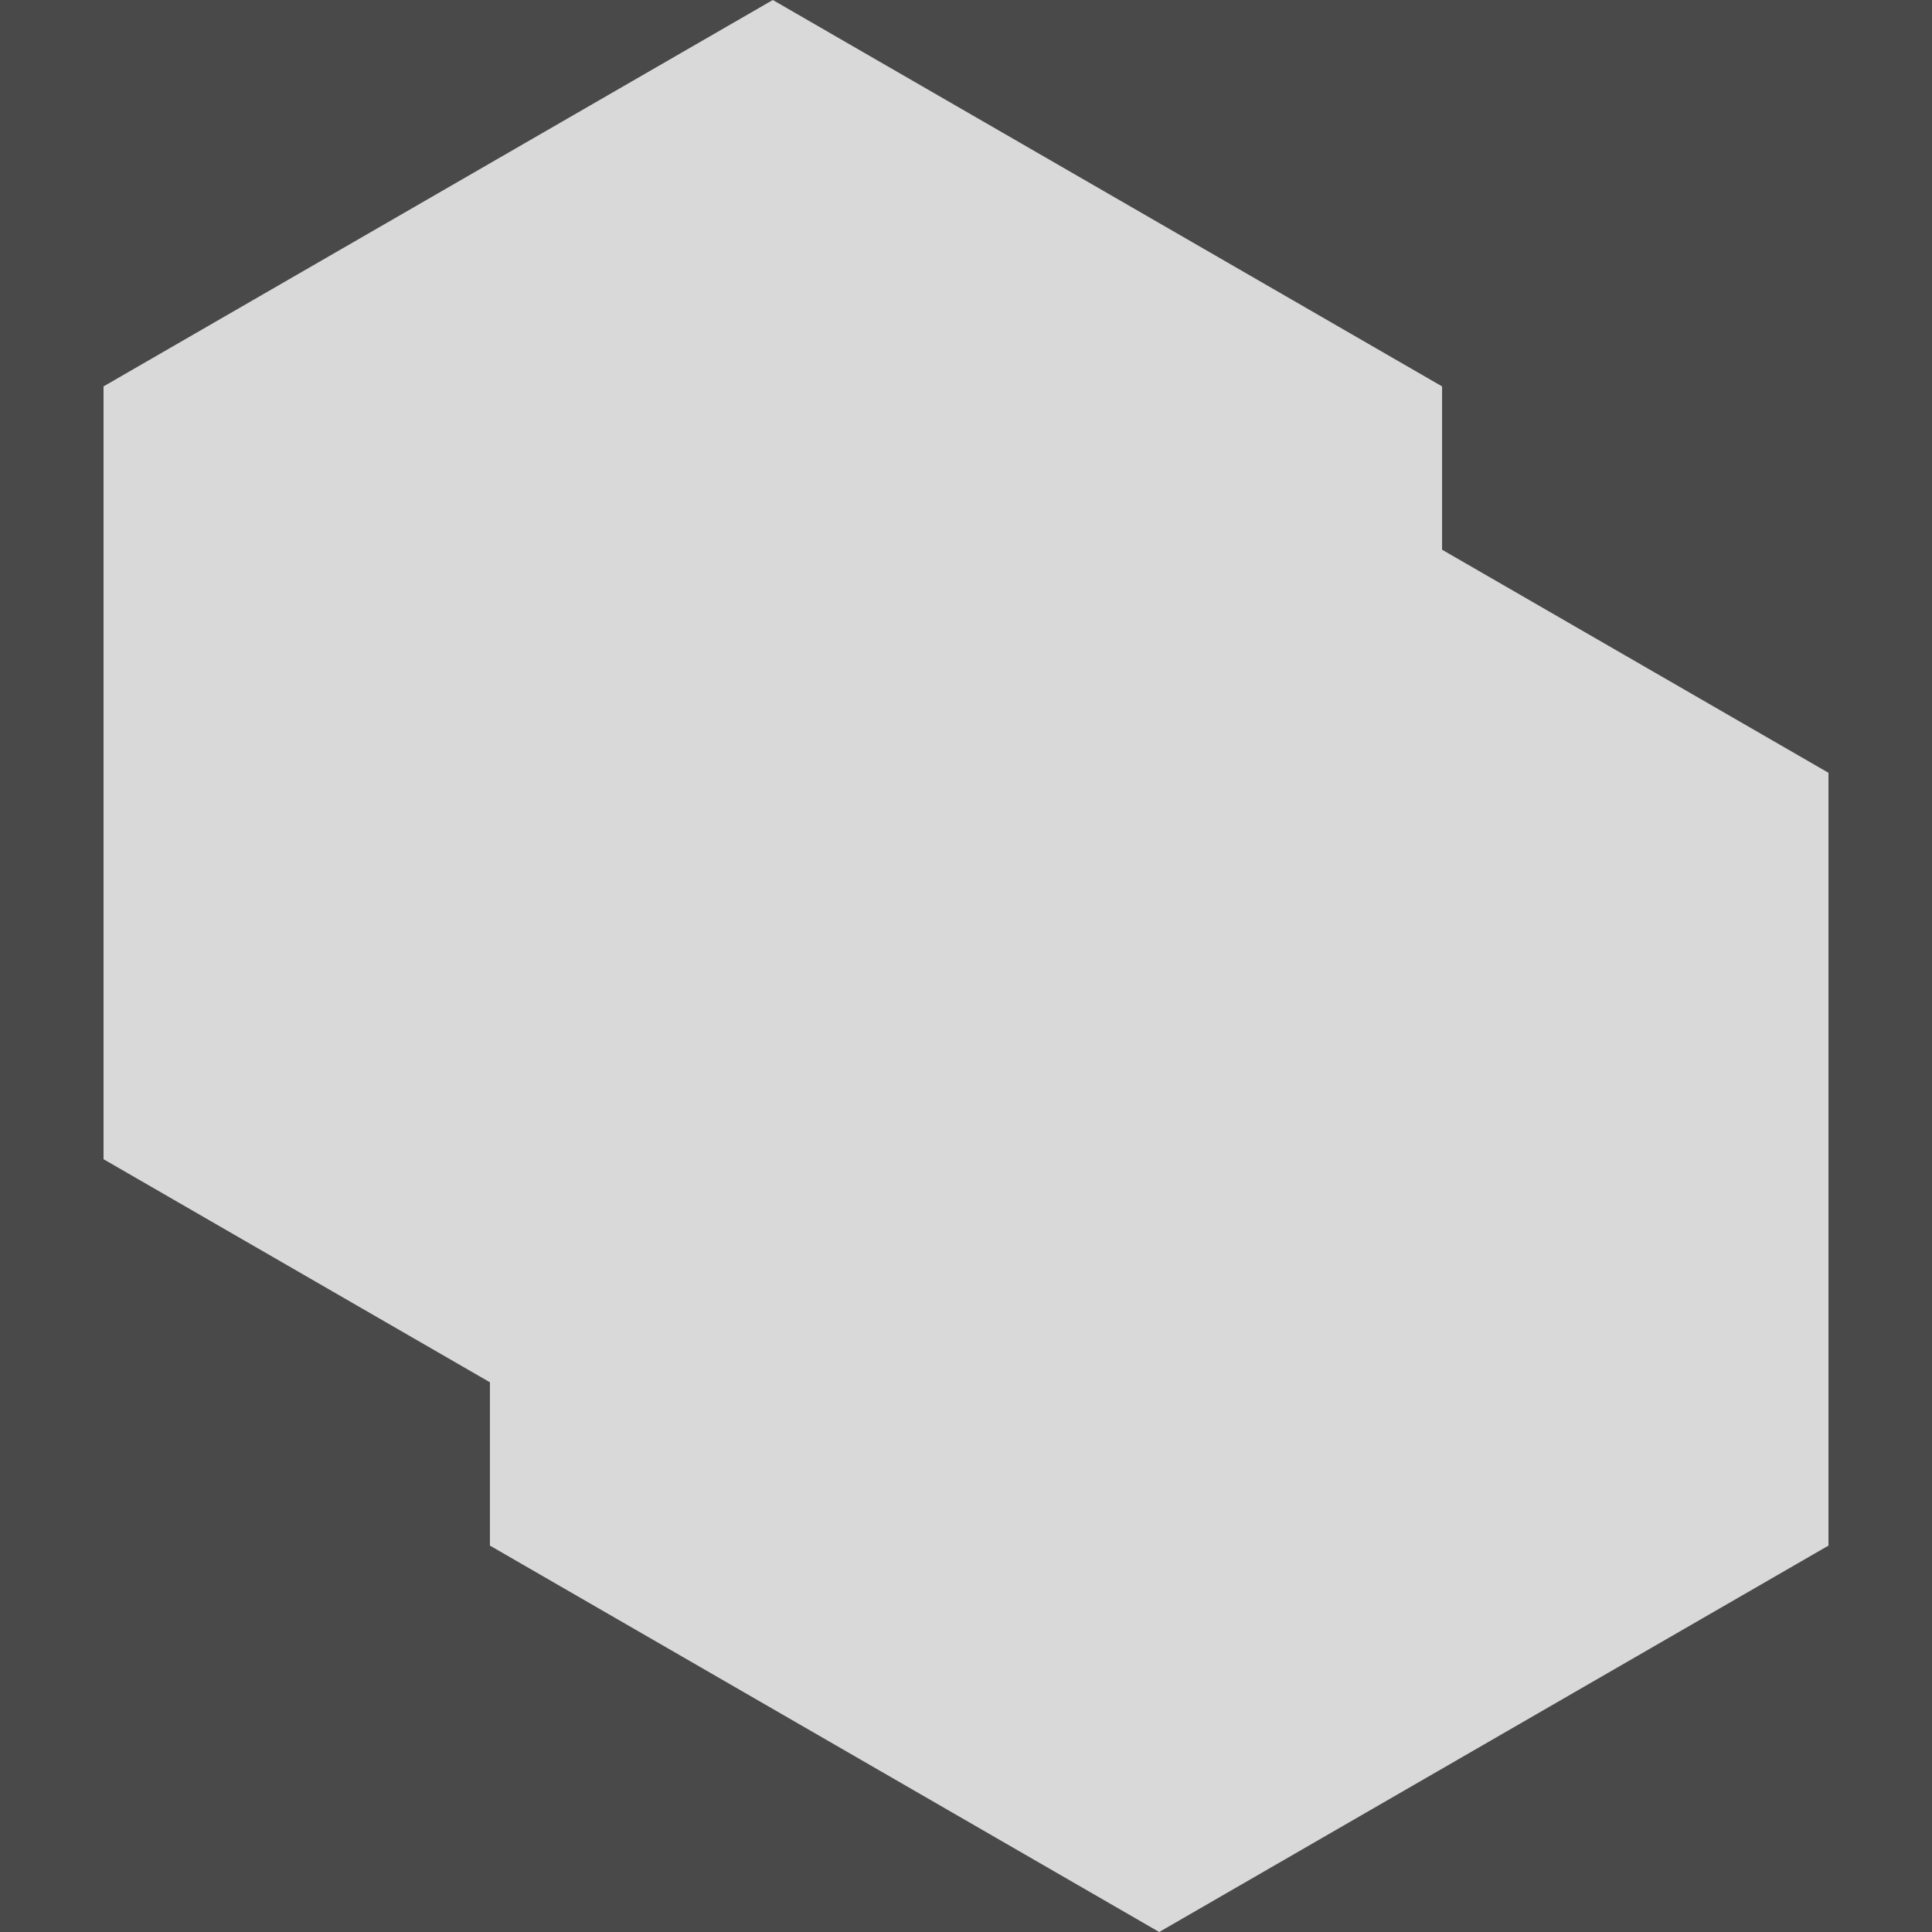
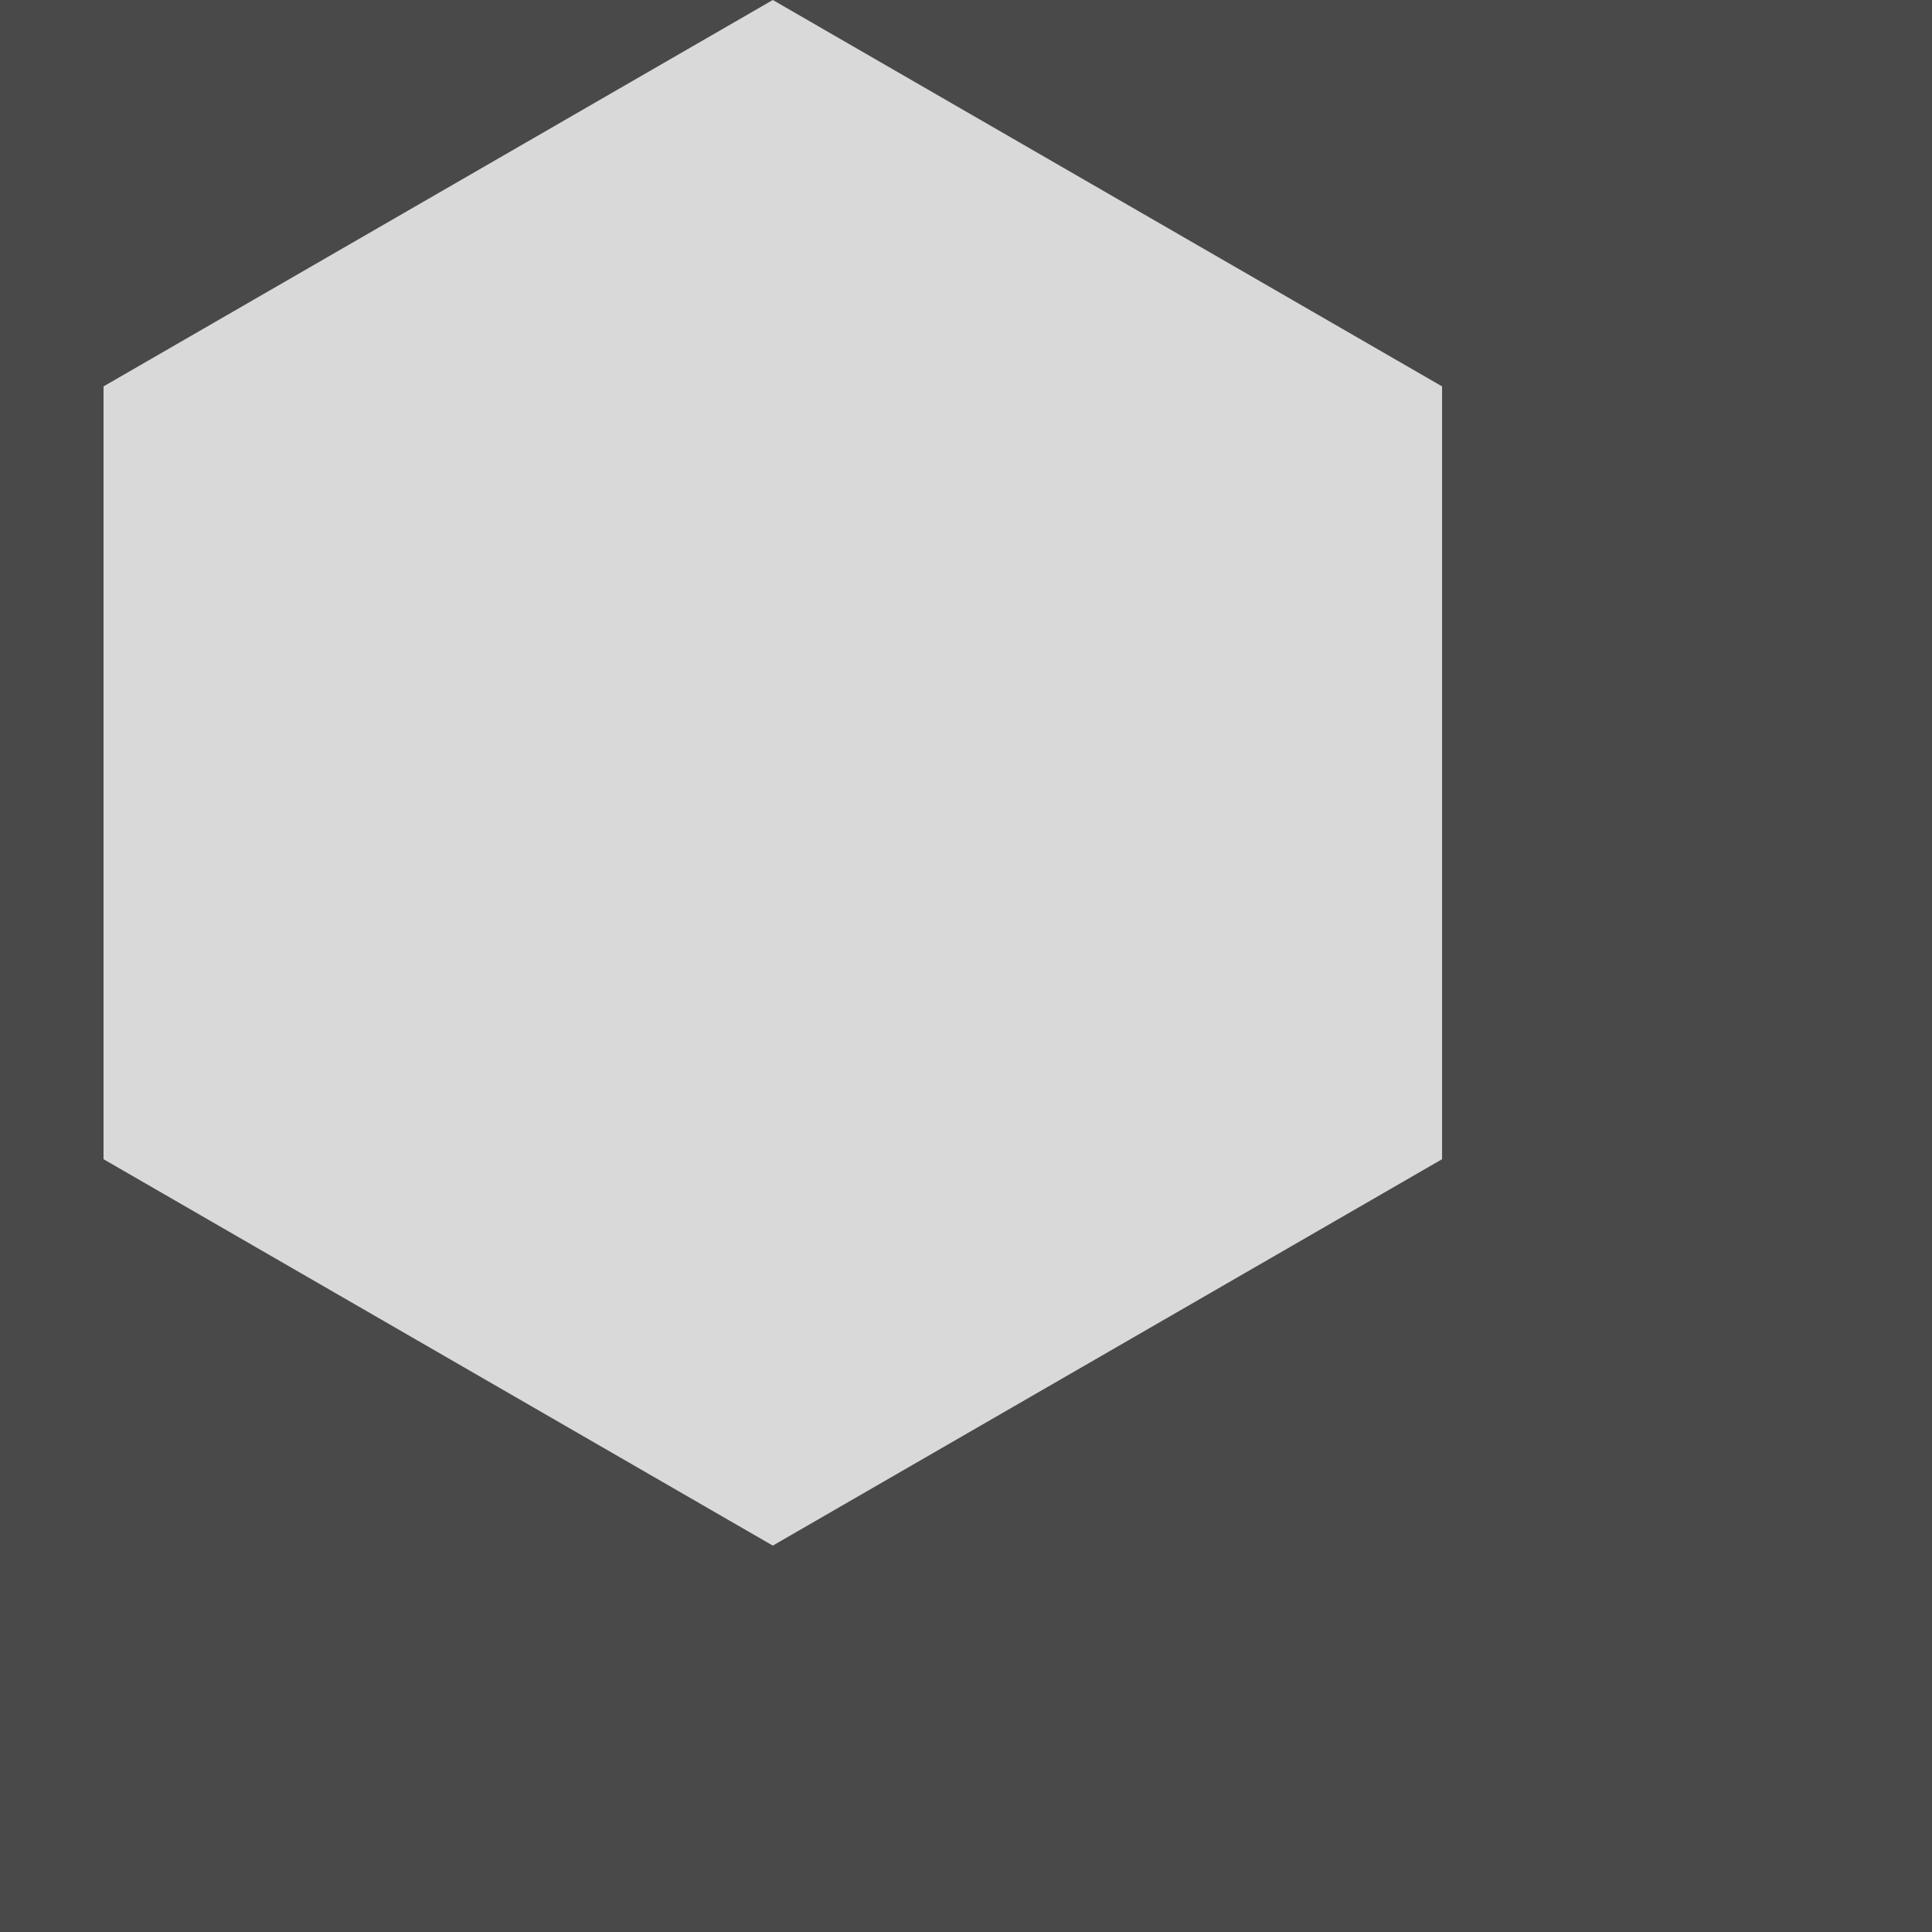
<svg xmlns="http://www.w3.org/2000/svg" width="60" height="60" viewBox="0 0 60 60" fill="none">
  <rect width="60" height="60" fill="#494949" />
  <g style="mix-blend-mode:overlay">
    <path d="M24 0L44.785 12V36L24 48L3.215 36V12L24 0Z" fill="#D9D9D9" />
  </g>
  <g style="mix-blend-mode:overlay">
-     <path d="M36 12L56.785 24V48L36 60L15.215 48V24L36 12Z" fill="#D9D9D9" />
-   </g>
+     </g>
</svg>